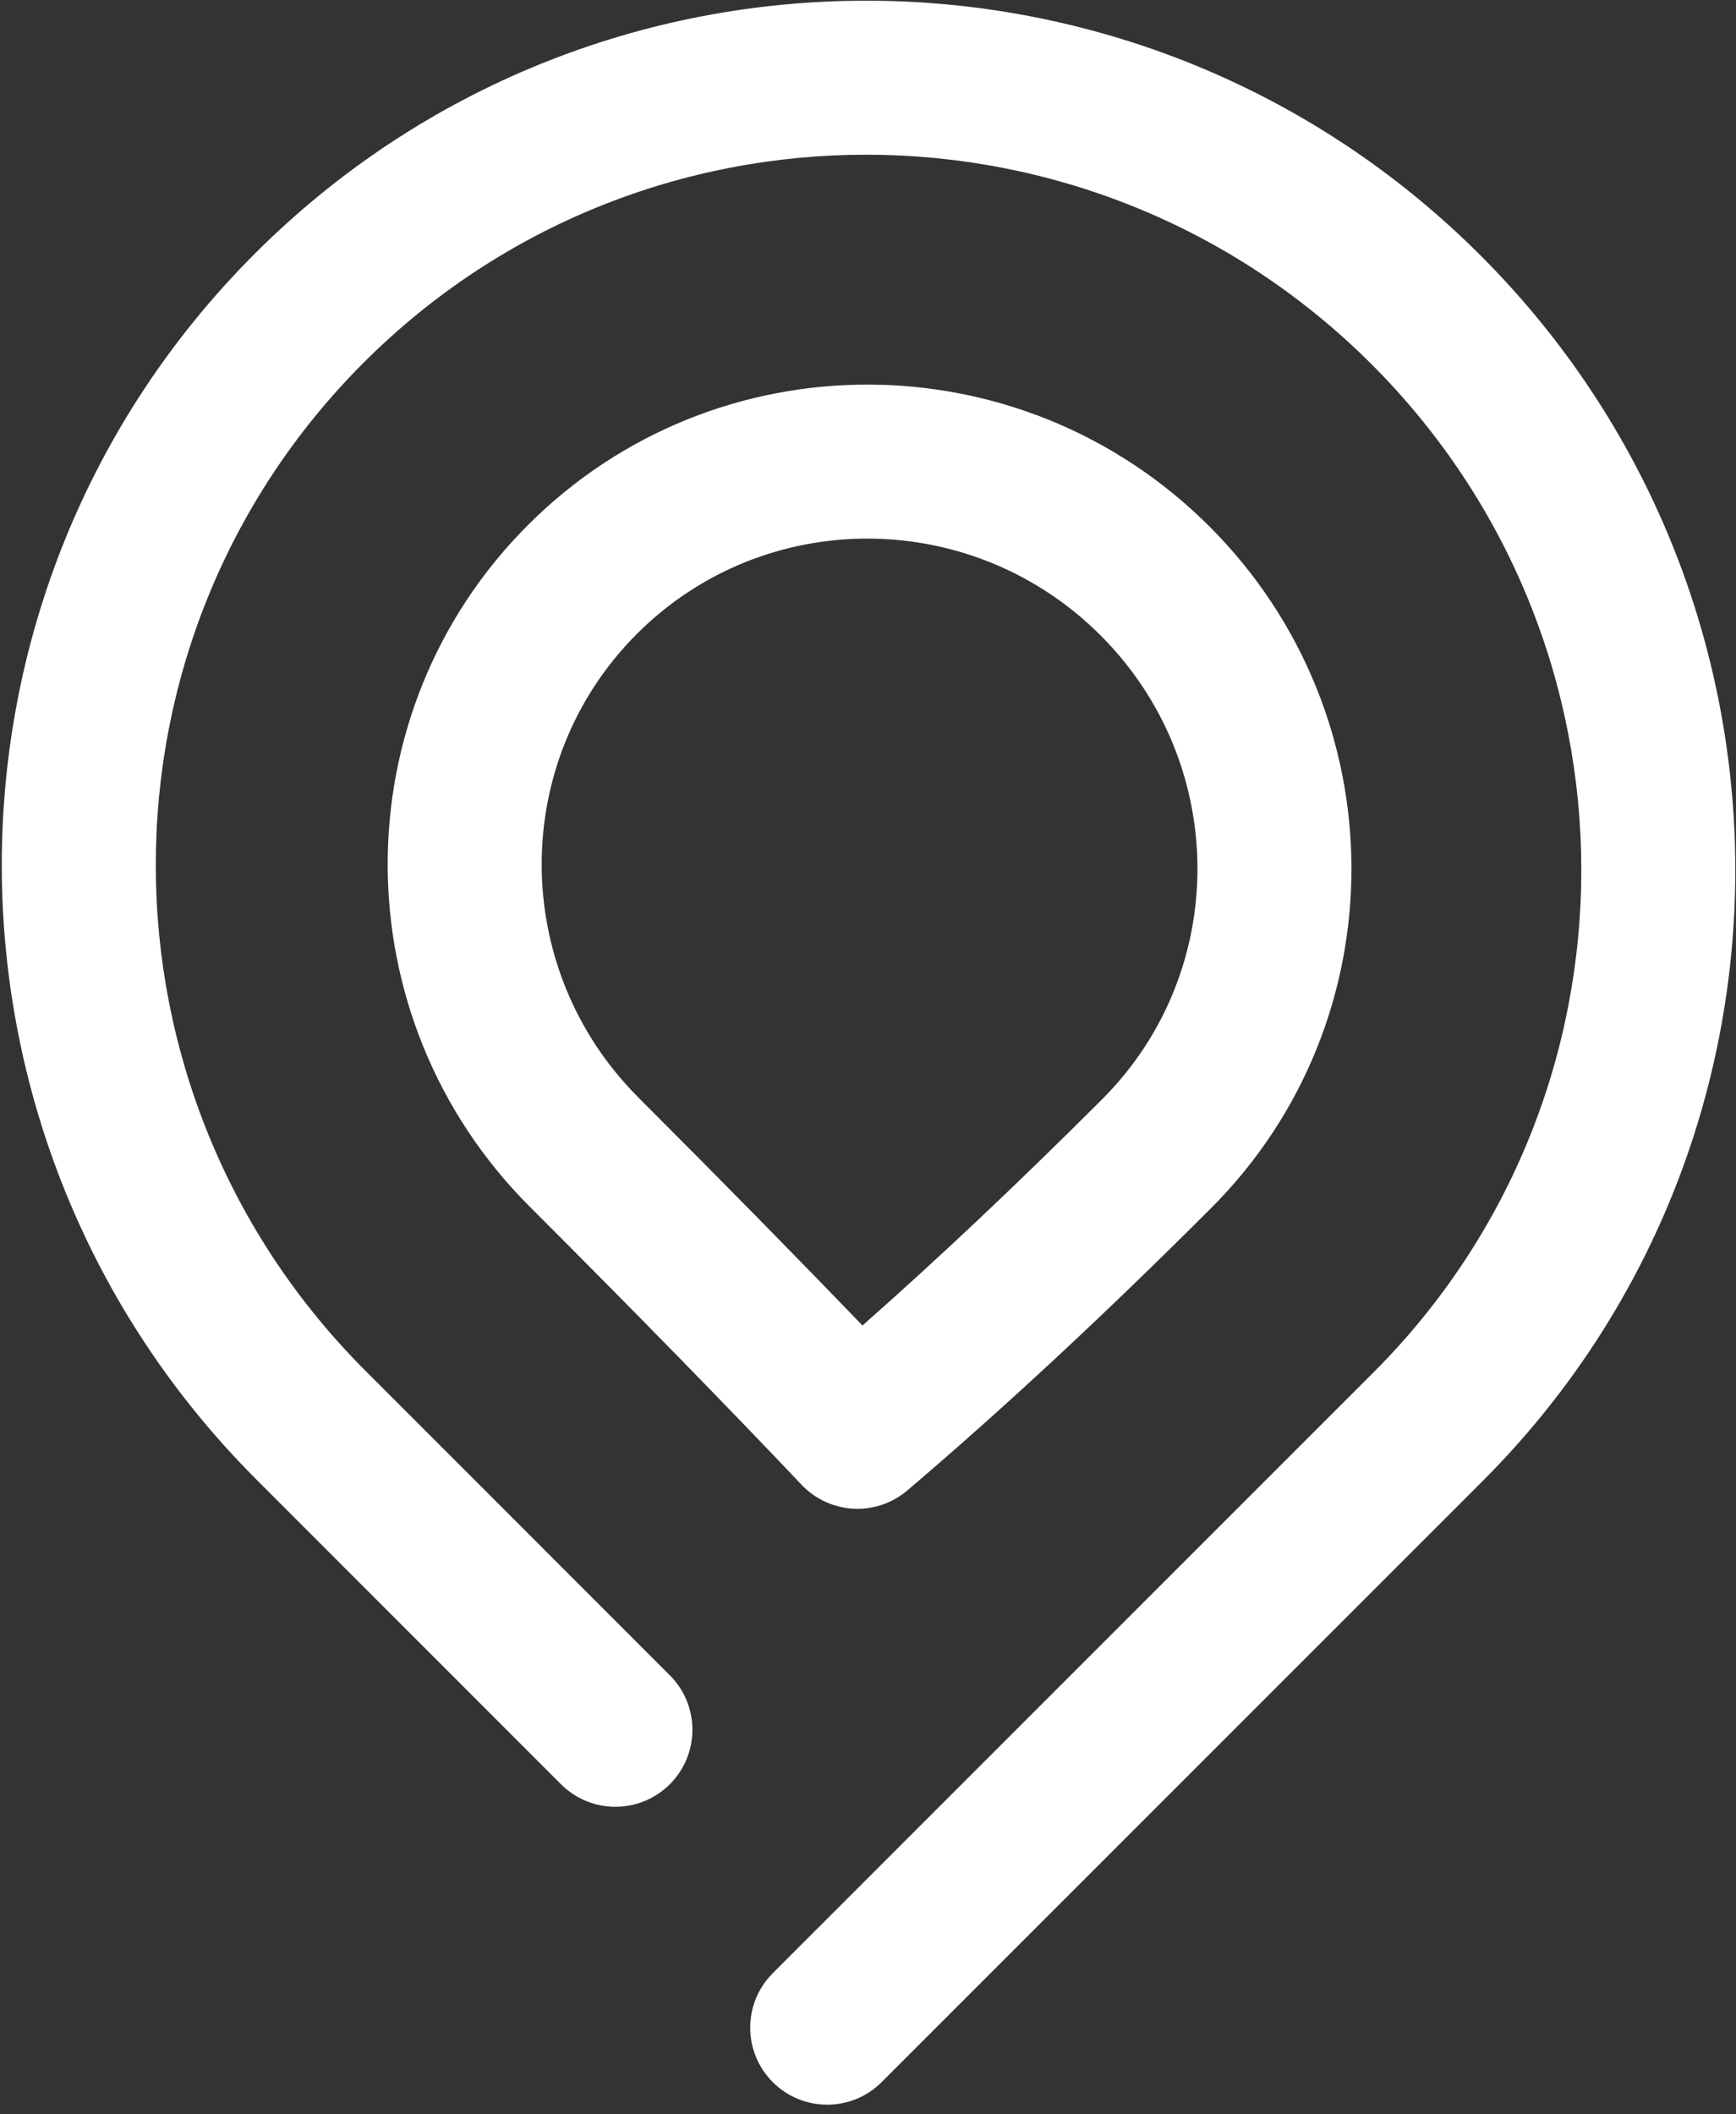
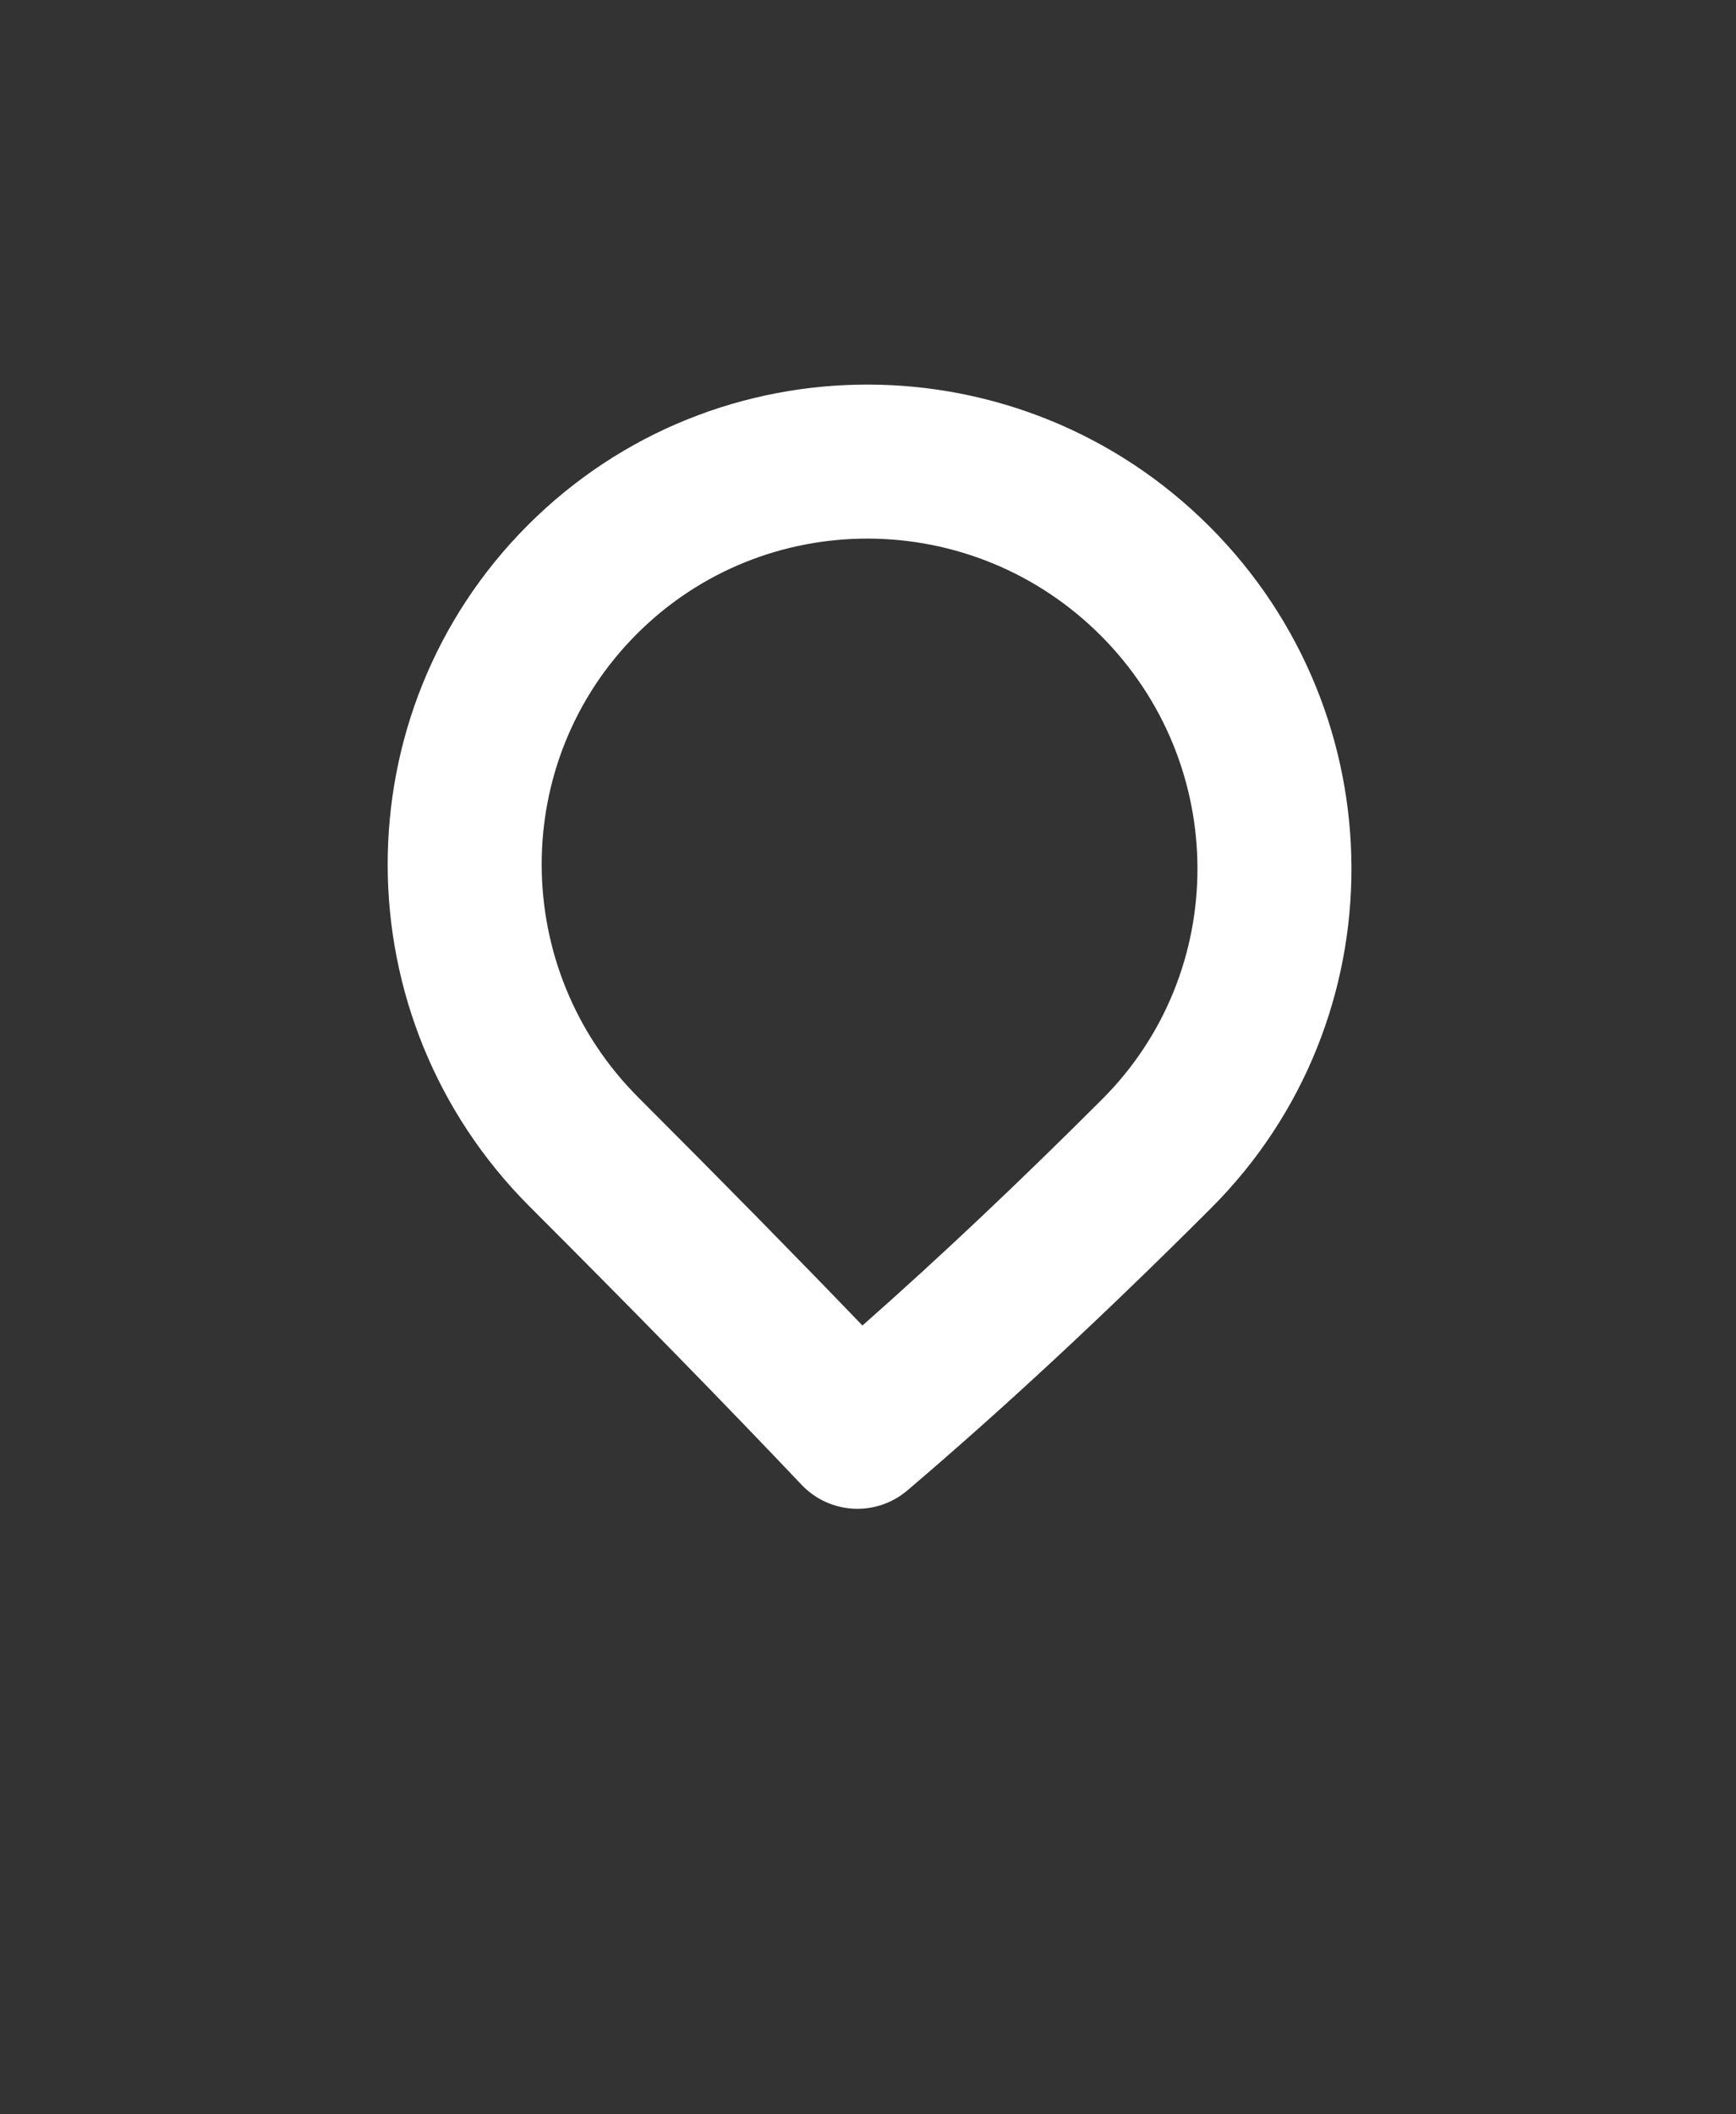
<svg xmlns="http://www.w3.org/2000/svg" width="124px" height="151px" viewBox="0 0 124 151" version="1.1">
  <rect x="0" y="0" width="124" height="151" fill="#333333" stroke="none" />
  <title>Group 5</title>
  <desc>Created with Sketch.</desc>
  <defs />
  <g id="Page-1" stroke="none" stroke-width="1" fill="none" fill-rule="evenodd">
    <g id="ddf_white" fill="#FFFFFF" fill-rule="nonzero">
      <g id="Group-5">
-         <path d="M62.975,148.706 C60.827,150.854 57.345,150.854 55.197,148.706 C53.049,146.558 53.049,143.076 55.197,140.928 L98.101,98.024 C117.946,78.178 117.896,45.943 97.977,26.023 C78.057,6.104 45.822,6.054 25.976,25.899 C6.131,45.744 6.181,77.98 26.101,97.899 C28.27,100.068 30.783,102.582 33.849,105.649 C35.108,106.908 36.399,108.2 38.072,109.873 C45.53,117.334 46.083,117.888 47.847,119.652 C49.995,121.8 49.995,125.282 47.847,127.43 C45.699,129.578 42.217,129.578 40.069,127.43 C38.304,125.665 37.751,125.112 30.292,117.65 C28.62,115.977 27.328,114.685 26.07,113.426 C23.004,110.36 20.491,107.846 18.323,105.677 C-5.887,81.468 -5.948,42.267 18.198,18.121 C42.345,-6.026 81.545,-5.965 105.755,18.245 C129.965,42.455 130.026,81.655 105.879,105.802 L62.975,148.706 Z" id="Oval" />
        <path d="M78.729,78.505 C87.84,69.394 87.799,54.565 78.617,45.383 C69.435,36.201 54.606,36.16 45.495,45.271 C36.385,54.381 36.425,69.211 45.607,78.393 C51.585,84.371 56.917,89.796 61.603,94.669 C67.057,89.856 72.766,84.468 78.729,78.505 Z M86.507,86.283 C78.898,93.892 71.667,100.613 64.81,106.447 C62.584,108.341 59.266,108.163 57.255,106.042 C51.823,100.313 45.347,93.689 37.829,86.171 C24.361,72.703 24.301,50.909 37.717,37.493 C51.133,24.077 72.927,24.136 86.395,37.605 C99.864,51.073 99.923,72.867 86.507,86.283 Z" id="Oval" />
      </g>
    </g>
  </g>
</svg>